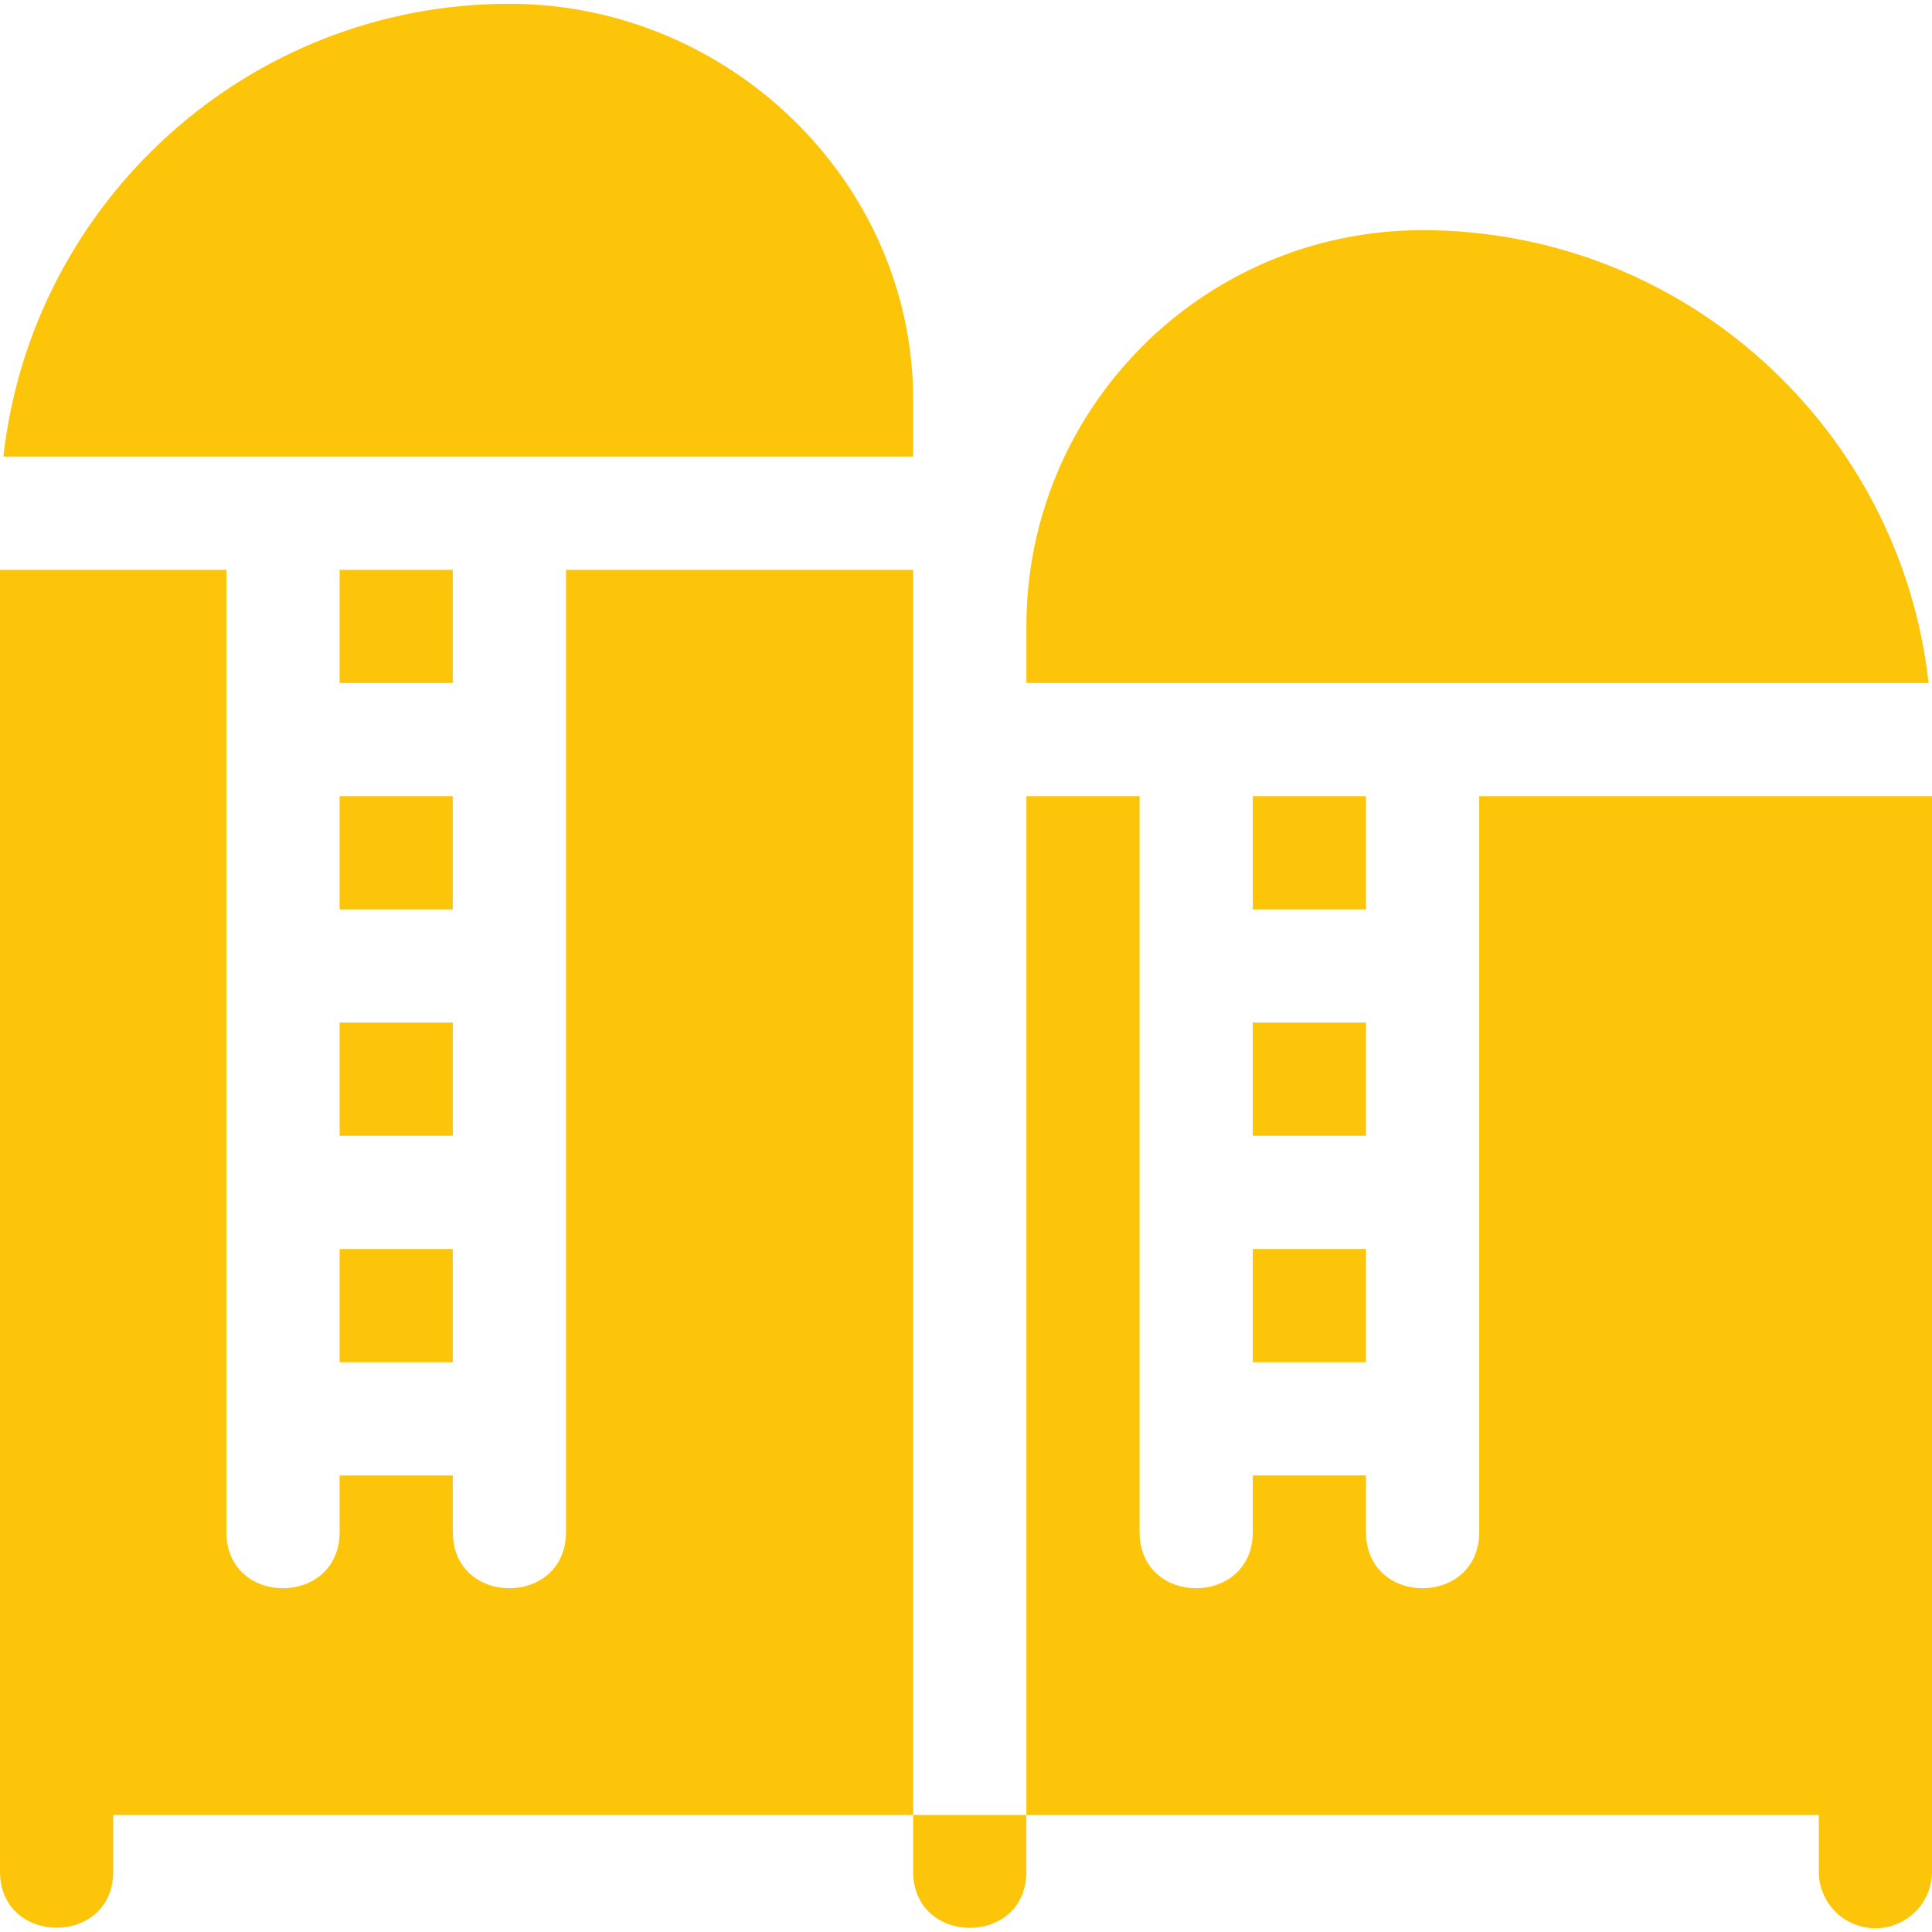
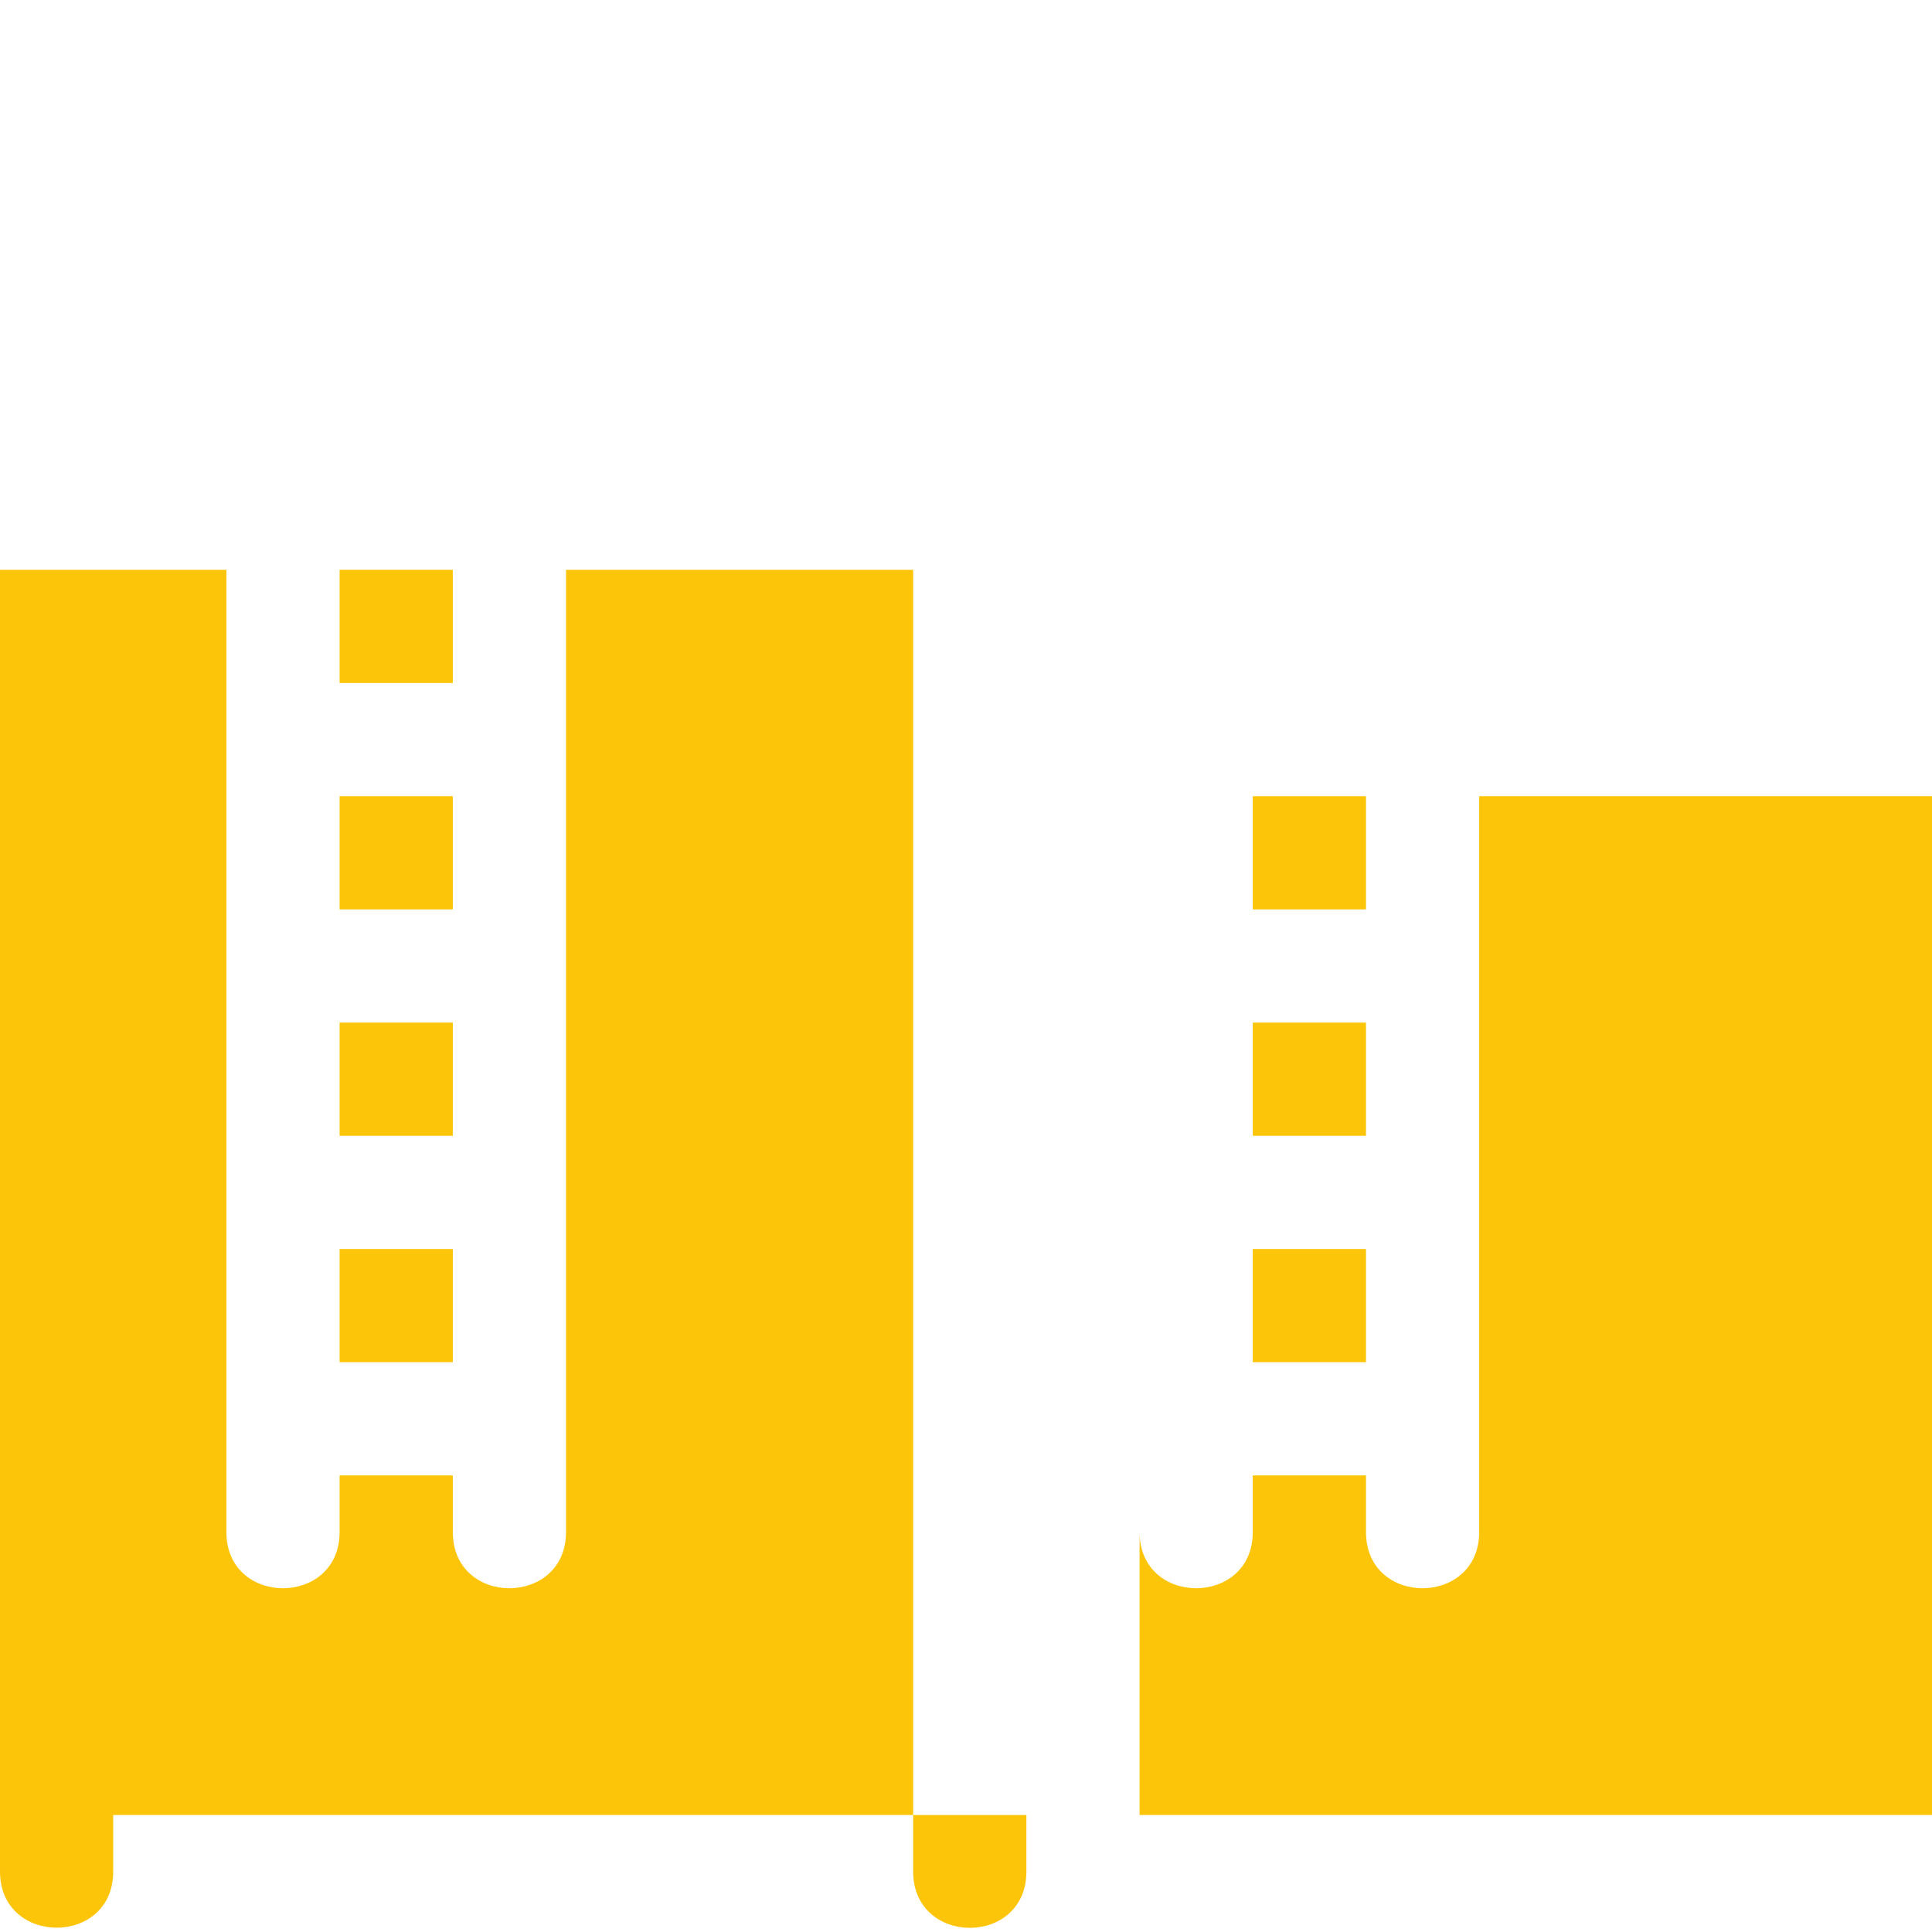
<svg xmlns="http://www.w3.org/2000/svg" version="1.1" width="512" height="512" x="0" y="0" viewBox="0 0 512 512" style="enable-background:new 0 0 512 512" xml:space="preserve" class="">
  <g>
    <g>
      <g>
        <path d="M242,481v15c0,19.827,30,19.908,30,0v-15H242z" fill="#fdc50a" data-original="#000000" style="" class="" />
      </g>
    </g>
    <g>
      <g>
        <rect x="332" y="331" width="30" height="30" fill="#fdc50a" data-original="#000000" style="" class="" />
      </g>
    </g>
    <g>
      <g>
        <rect x="332" y="211" width="30" height="30" fill="#fdc50a" data-original="#000000" style="" class="" />
      </g>
    </g>
    <g>
      <g>
-         <path d="M135.048,1c-0.016,0-0.031,0-0.048,0C65.7,1,8.401,53.5,0.901,121H242v-15C242,48.029,193.019,1.02,135.048,1z" fill="#fdc50a" data-original="#000000" style="" class="" />
-       </g>
+         </g>
    </g>
    <g>
      <g>
-         <path d="M377,61c-0.018,0-0.037,0-0.055,0C318.967,61.024,272,108.021,272,166v15h239.099C503.599,113.5,446.3,61,377,61z" fill="#fdc50a" data-original="#000000" style="" class="" />
-       </g>
+         </g>
    </g>
    <g>
      <g>
        <rect x="332" y="271" width="30" height="30" fill="#fdc50a" data-original="#000000" style="" class="" />
      </g>
    </g>
    <g>
      <g>
        <rect x="90" y="331" width="30" height="30" fill="#fdc50a" data-original="#000000" style="" class="" />
      </g>
    </g>
    <g>
      <g>
        <rect x="90" y="271" width="30" height="30" fill="#fdc50a" data-original="#000000" style="" class="" />
      </g>
    </g>
    <g>
      <g>
-         <path d="M392,211v195c0,19.827-30,19.908-30,0v-15h-30v15c0,19.827-30,19.908-30,0V211h-30v270h210v15c0,8.291,6.709,15,15,15    c8.291,0,15-6.709,15-15c0-106.119,0-179.783,0-285H392z" fill="#fdc50a" data-original="#000000" style="" class="" />
+         <path d="M392,211v195c0,19.827-30,19.908-30,0v-15h-30v15c0,19.827-30,19.908-30,0V211v270h210v15c0,8.291,6.709,15,15,15    c8.291,0,15-6.709,15-15c0-106.119,0-179.783,0-285H392z" fill="#fdc50a" data-original="#000000" style="" class="" />
      </g>
    </g>
    <g>
      <g>
        <path d="M150,151v255c0,19.827-30,19.908-30,0v-15H90v15c0,19.827-30,19.908-30,0V151H0c0,155.247,0,190.553,0,345    c0,19.773,30,19.854,30,0v-15h212V151H150z" fill="#fdc50a" data-original="#000000" style="" class="" />
      </g>
    </g>
    <g>
      <g>
        <rect x="90" y="151" width="30" height="30" fill="#fdc50a" data-original="#000000" style="" class="" />
      </g>
    </g>
    <g>
      <g>
        <rect x="90" y="211" width="30" height="30" fill="#fdc50a" data-original="#000000" style="" class="" />
      </g>
    </g>
    <g>
</g>
    <g>
</g>
    <g>
</g>
    <g>
</g>
    <g>
</g>
    <g>
</g>
    <g>
</g>
    <g>
</g>
    <g>
</g>
    <g>
</g>
    <g>
</g>
    <g>
</g>
    <g>
</g>
    <g>
</g>
    <g>
</g>
  </g>
</svg>